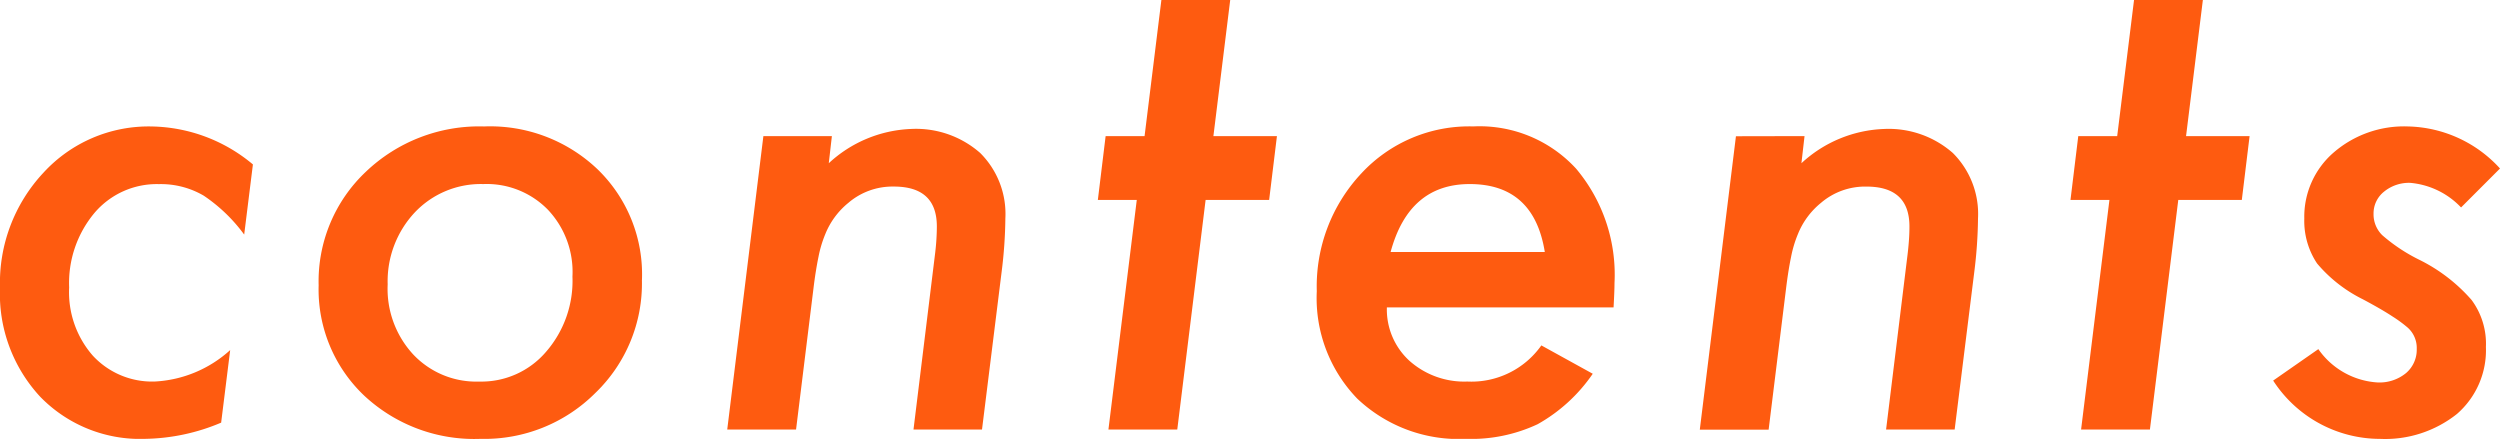
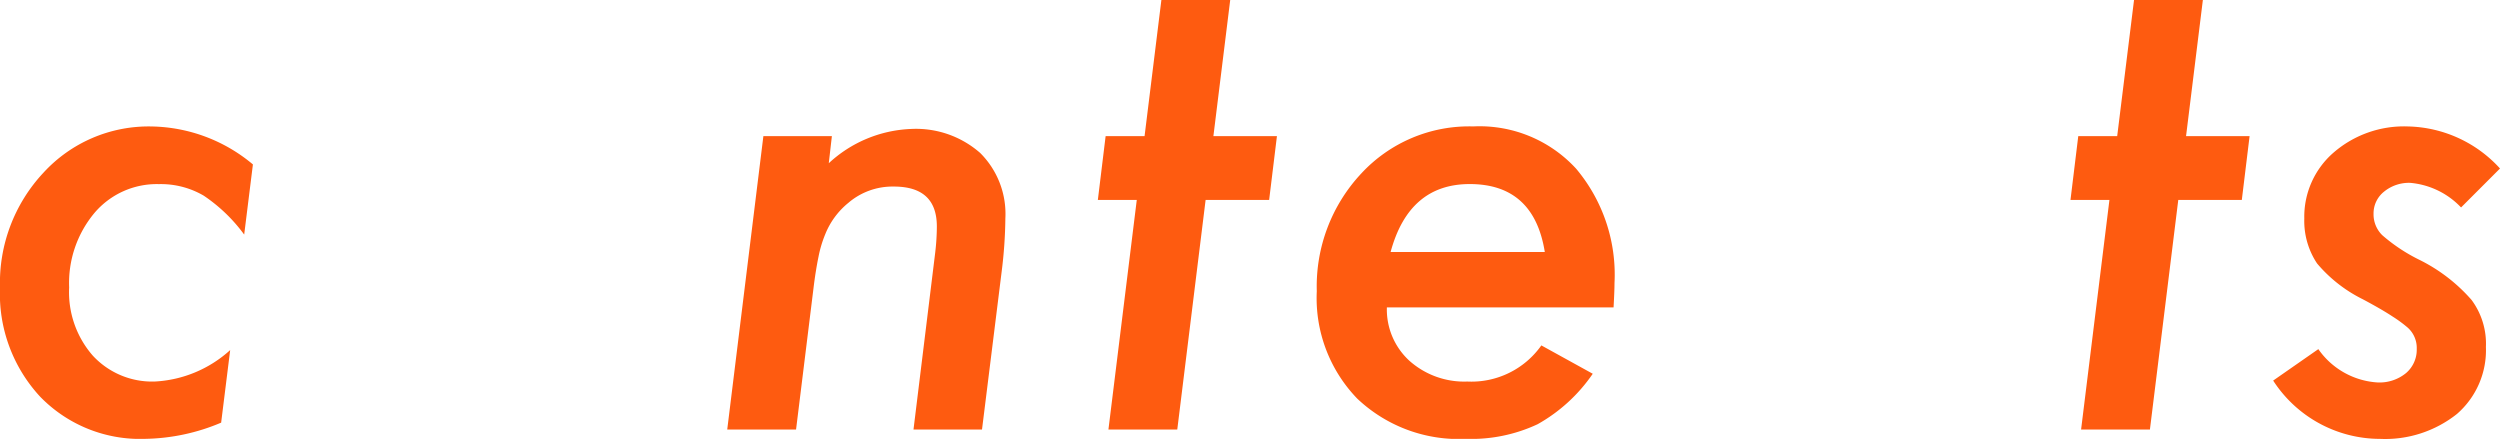
<svg xmlns="http://www.w3.org/2000/svg" width="184.377" height="32.366" viewBox="0 0 184.377 32.366">
  <defs>
    <clipPath id="clip-path">
      <rect id="長方形_5033" data-name="長方形 5033" width="184.377" height="32.366" transform="translate(0 0)" fill="none" />
    </clipPath>
  </defs>
  <g id="グループ_5072" data-name="グループ 5072" transform="translate(0 0)">
    <g id="グループ_5071" data-name="グループ 5071" clip-path="url(#clip-path)">
      <path id="パス_46645" data-name="パス 46645" d="M18.652,12.129,18.009,17.3a11.967,11.967,0,0,0-2.986-2.871,6.261,6.261,0,0,0-3.308-.85A6.023,6.023,0,0,0,6.96,15.712,8.056,8.056,0,0,0,5.1,21.2a7.1,7.1,0,0,0,1.746,5.031,5.952,5.952,0,0,0,4.571,1.907,8.955,8.955,0,0,0,5.559-2.32l-.666,5.352a14.9,14.9,0,0,1-5.6,1.195,10.265,10.265,0,0,1-7.741-3.1A11.154,11.154,0,0,1,0,21.225a11.9,11.9,0,0,1,3.193-8.476,10.524,10.524,0,0,1,7.994-3.422,11.909,11.909,0,0,1,7.465,2.8" fill="#fe5b10" />
-       <path id="パス_46646" data-name="パス 46646" d="M47.342,20.651A11.212,11.212,0,0,1,43.9,28.989a11.568,11.568,0,0,1-8.454,3.377,11.9,11.9,0,0,1-8.591-3.193A10.787,10.787,0,0,1,23.5,21.041a11.108,11.108,0,0,1,3.469-8.361,12.1,12.1,0,0,1,8.729-3.354,11.48,11.48,0,0,1,8.384,3.17,10.779,10.779,0,0,1,3.263,8.155M42.219,20.4A6.673,6.673,0,0,0,40.4,15.459a6.307,6.307,0,0,0-4.755-1.884,6.7,6.7,0,0,0-5.054,2.091,7.42,7.42,0,0,0-2,5.306,7.129,7.129,0,0,0,1.884,5.169,6.389,6.389,0,0,0,4.869,2,6.27,6.27,0,0,0,4.916-2.182A7.968,7.968,0,0,0,42.219,20.4" fill="#fe5b10" />
      <path id="パス_46647" data-name="パス 46647" d="M61.352,10.038l-.229,2A9.453,9.453,0,0,1,67.209,9.51a7.168,7.168,0,0,1,5.077,1.768A6.339,6.339,0,0,1,74.147,16.1a33.808,33.808,0,0,1-.276,3.951L72.424,31.677H67.371l1.562-12.726q.092-.713.126-1.264t.034-.987q0-2.942-3.17-2.941a5,5,0,0,0-3.354,1.2,5.711,5.711,0,0,0-1.7,2.3,8.682,8.682,0,0,0-.506,1.688c-.137.666-.261,1.436-.367,2.309L58.71,31.677H53.634L56.3,10.038Z" fill="#fe5b10" />
      <path id="パス_46648" data-name="パス 46648" d="M88.915,14.747l-2.09,16.93H81.748l2.09-16.93H80.967l.574-4.709h2.872L85.653,0h5.076l-1.24,10.038h4.686L93.6,14.747Z" fill="#fe5b10" />
      <path id="パス_46649" data-name="パス 46649" d="M102.283,22.672a5.127,5.127,0,0,0,1.654,3.928,6.073,6.073,0,0,0,4.272,1.539,6.314,6.314,0,0,0,5.467-2.665l3.791,2.091a12.086,12.086,0,0,1-4.066,3.721,11.543,11.543,0,0,1-5.283,1.08A10.88,10.88,0,0,1,100.1,29.4a10.662,10.662,0,0,1-2.986-7.925,12.184,12.184,0,0,1,3.284-8.683,10.838,10.838,0,0,1,8.248-3.468,9.657,9.657,0,0,1,7.6,3.124,12.149,12.149,0,0,1,2.825,8.43q0,.552-.069,1.792Zm11.647-4.089q-.806-5.007-5.537-5.008-4.479,0-5.834,5.008Z" fill="#fe5b10" />
-       <path id="パス_46650" data-name="パス 46650" d="M133.086,10.038l-.23,2a9.456,9.456,0,0,1,6.087-2.526,7.169,7.169,0,0,1,5.077,1.768,6.343,6.343,0,0,1,1.86,4.824,34,34,0,0,1-.275,3.951l-1.448,11.624H139.1l1.562-12.726c.061-.475.1-.9.126-1.264s.035-.7.035-.987q0-2.942-3.171-2.941a5,5,0,0,0-3.353,1.2,5.7,5.7,0,0,0-1.7,2.3,8.613,8.613,0,0,0-.506,1.688q-.207,1-.367,2.309l-1.288,10.429h-5.076l2.665-21.639Z" fill="#fe5b10" />
      <path id="パス_46651" data-name="パス 46651" d="M160.649,14.747l-2.091,16.93h-5.076l2.09-16.93H152.7l.574-4.709h2.871L157.387,0h5.076l-1.24,10.038h4.686l-.574,4.709Z" fill="#fe5b10" />
      <path id="パス_46652" data-name="パス 46652" d="M184.377,12.427,181.505,15.3a5.865,5.865,0,0,0-3.744-1.814,2.893,2.893,0,0,0-1.941.654,2.046,2.046,0,0,0-.769,1.62,2.156,2.156,0,0,0,.642,1.585,12.62,12.62,0,0,0,2.688,1.792,12.405,12.405,0,0,1,3.9,2.986,5.416,5.416,0,0,1,1.057,3.468,6.225,6.225,0,0,1-2.136,4.939,8.512,8.512,0,0,1-5.674,1.838,9.4,9.4,0,0,1-7.88-4.3l3.331-2.32a5.749,5.749,0,0,0,4.365,2.458,3.086,3.086,0,0,0,2.1-.689,2.26,2.26,0,0,0,.792-1.792,2,2,0,0,0-.666-1.562,9.538,9.538,0,0,0-1.126-.827q-.8-.528-2.181-1.263a10.51,10.51,0,0,1-3.377-2.642,5.651,5.651,0,0,1-.942-3.308,6.253,6.253,0,0,1,2.159-4.87A7.934,7.934,0,0,1,177.6,9.326a9.44,9.44,0,0,1,6.776,3.1" fill="#fe5b10" />
    </g>
  </g>
</svg>